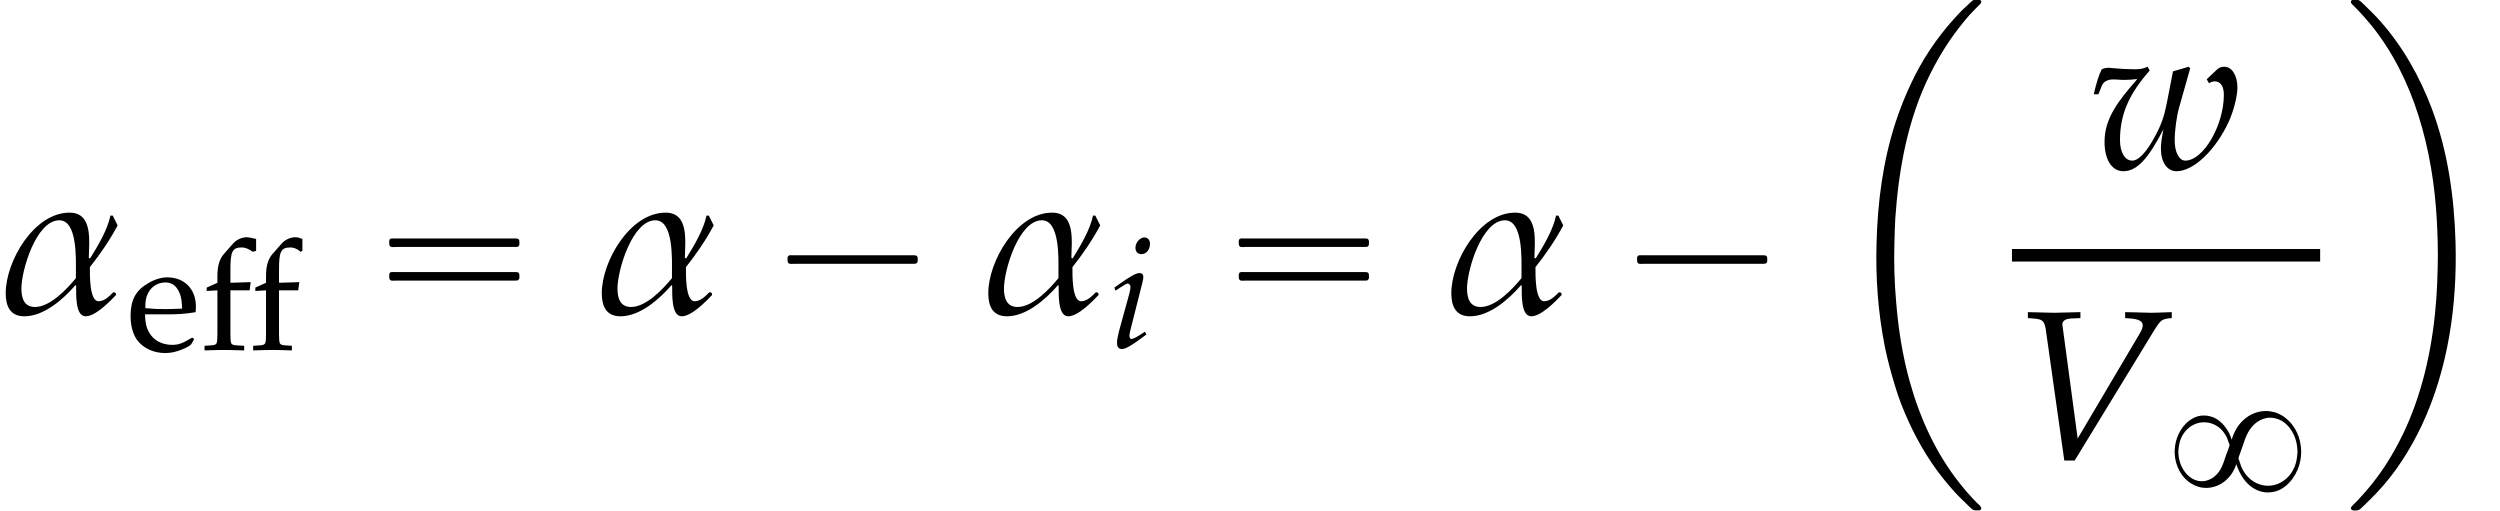
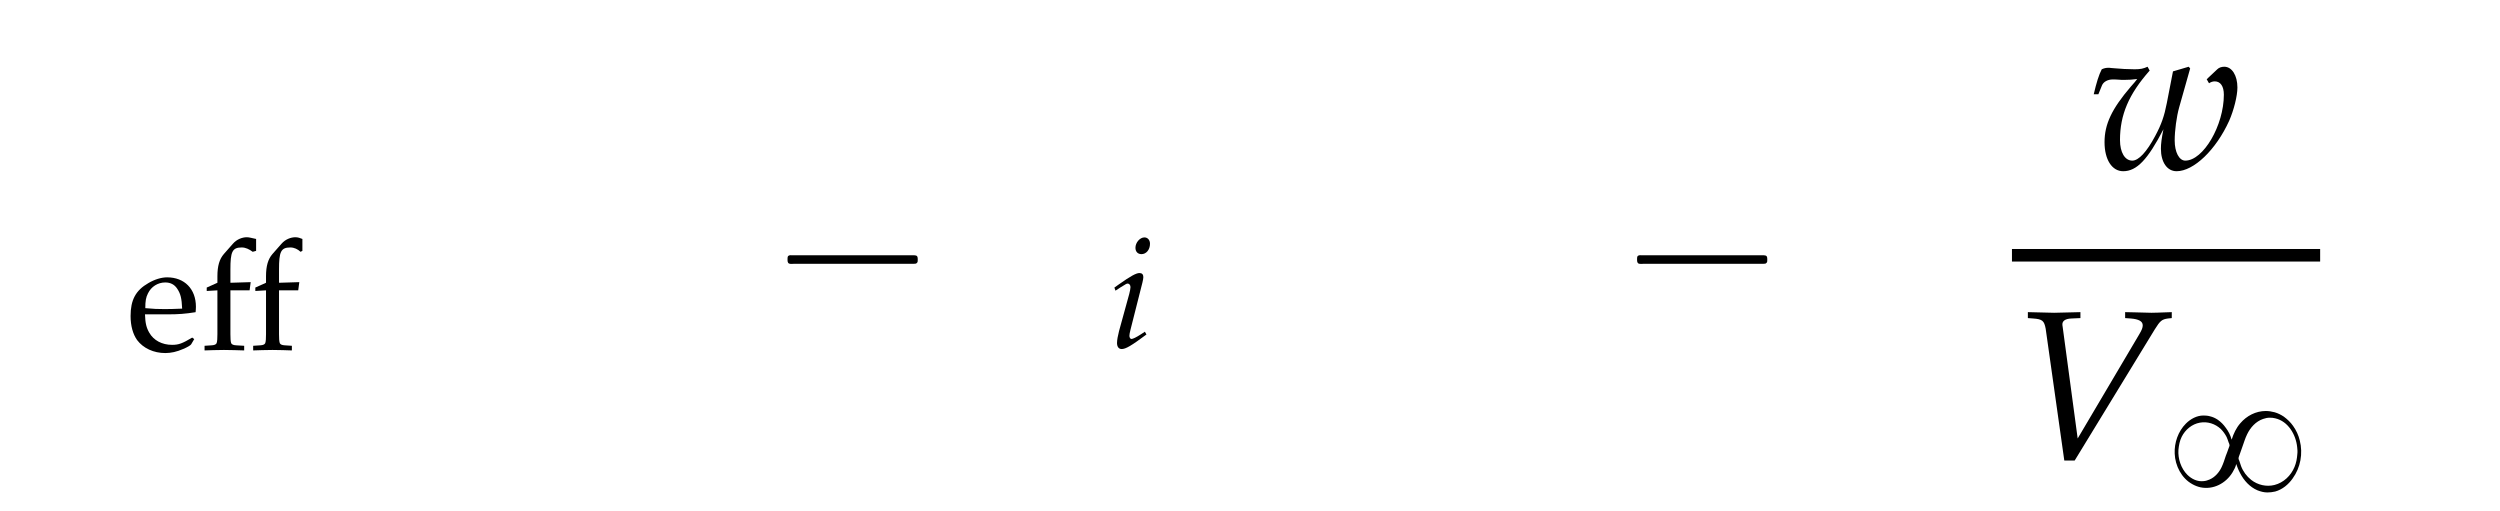
<svg xmlns="http://www.w3.org/2000/svg" xmlns:xlink="http://www.w3.org/1999/xlink" version="1.1" width="128.216pt" height="26.182pt" viewBox="169.018 69.738 128.216 26.182">
  <defs>
    <path id="g1-56" d="M3.395-2.63H3.387C3.332-2.845 3.22-3.061 3.084-3.236C2.973-3.395 2.837-3.531 2.678-3.642C2.558-3.722 2.423-3.786 2.279-3.818C2.168-3.85 2.056-3.858 1.945-3.858C1.602-3.858 1.283-3.682 1.044-3.443C.646-3.045 .446-2.463 .47-1.905C.494-1.283 .821-.638 1.379-.335C1.506-.263 1.65-.207 1.793-.175C2.447-.04 3.092-.375 3.435-.94C3.515-1.076 3.595-1.219 3.626-1.371C3.658-1.299 3.682-1.227 3.706-1.156C3.746-1.068 3.778-.98 3.826-.901C4.017-.526 4.32-.191 4.71-.024C4.87 .04 5.045 .088 5.22 .088C5.356 .088 5.491 .072 5.627 .04C5.994-.064 6.304-.319 6.52-.63C6.926-1.188 7.054-1.913 6.886-2.574C6.822-2.845 6.703-3.1 6.543-3.324C6.416-3.507 6.249-3.666 6.065-3.802C5.922-3.897 5.762-3.977 5.595-4.025C5.444-4.065 5.292-4.089 5.141-4.089C4.631-4.089 4.16-3.842 3.834-3.459C3.626-3.22 3.491-2.933 3.395-2.63ZM3.284-2.327C3.276-2.264 3.236-2.2 3.22-2.136C3.18-2.024 3.14-1.905 3.092-1.793C3.029-1.602 2.965-1.395 2.877-1.211C2.75-.94 2.534-.693 2.256-.574C2.16-.534 2.064-.502 1.961-.494C1.642-.454 1.339-.598 1.116-.821C.797-1.14 .63-1.642 .662-2.096C.685-2.327 .725-2.558 .829-2.766C1.012-3.132 1.355-3.419 1.761-3.491C2.152-3.563 2.55-3.435 2.837-3.164C2.957-3.045 3.053-2.909 3.132-2.758C3.172-2.67 3.204-2.574 3.236-2.479C3.26-2.431 3.284-2.375 3.284-2.327ZM6.759-1.873C6.743-1.65 6.703-1.427 6.615-1.219C6.432-.773 6.057-.414 5.587-.295C5.173-.191 4.726-.295 4.392-.558C4.16-.741 3.977-.988 3.873-1.267C3.842-1.355 3.818-1.443 3.786-1.53C3.77-1.57 3.738-1.626 3.746-1.666C3.746-1.73 3.786-1.801 3.802-1.857L3.937-2.24C4.017-2.455 4.081-2.686 4.184-2.893C4.352-3.244 4.631-3.555 5.005-3.682C5.117-3.722 5.228-3.746 5.348-3.746C5.444-3.746 5.539-3.738 5.627-3.714C6.288-3.563 6.687-2.877 6.751-2.24C6.767-2.12 6.775-1.993 6.759-1.873Z" />
    <use id="g8-86" xlink:href="#g5-86" transform="scale(1.369)" />
    <use id="g8-119" xlink:href="#g5-119" transform="scale(1.369)" />
    <path id="g10-101" d="M3.47-.556L3.367-.635C2.859-.333 2.676-.262 2.334-.262C1.818-.262 1.39-.492 1.167-.881C1.016-1.143 .961-1.366 .945-1.826H2.104C2.652-1.826 2.994-1.85 3.541-1.937C3.549-2.049 3.557-2.12 3.557-2.215C3.557-3.128 2.97-3.724 2.08-3.724C1.787-3.724 1.445-3.621 1.12-3.43C.468-3.057 .206-2.565 .206-1.739C.206-1.239 .326-.81 .54-.508C.858-.087 1.39 .159 1.985 .159C2.279 .159 2.573 .095 2.898-.048C3.113-.135 3.279-.238 3.311-.286L3.47-.556ZM2.851-2.12C2.438-2.104 2.247-2.096 1.961-2.096C1.596-2.096 1.39-2.104 .961-2.144C.961-2.517 .993-2.692 1.096-2.898C1.263-3.248 1.604-3.462 1.985-3.462C2.247-3.462 2.454-3.359 2.596-3.144C2.771-2.882 2.827-2.652 2.851-2.12Z" />
    <path id="g5-86" d="M2.462-.762L1.898-4.955L1.89-5.01C1.874-5.161 1.993-5.249 2.231-5.257L2.565-5.272V-5.495L2.239-5.487C1.945-5.479 1.723-5.471 1.58-5.471S1.215-5.479 .921-5.487L.596-5.495V-5.272L.794-5.257C1.143-5.233 1.207-5.169 1.263-4.875L1.961 .064H2.35L5.352-4.852C5.55-5.169 5.614-5.225 5.844-5.257L5.987-5.272V-5.495L5.749-5.487C5.534-5.479 5.352-5.471 5.225-5.471C5.145-5.471 4.931-5.479 4.605-5.487L4.24-5.495V-5.272L4.447-5.257C4.748-5.233 4.899-5.153 4.899-5.002C4.899-4.915 4.867-4.828 4.772-4.669L2.462-.762Z" />
    <path id="g5-105" d="M.27-3.081L.326-2.922L.58-3.089C.873-3.271 .897-3.287 .953-3.287C1.032-3.287 1.096-3.208 1.096-3.105C1.096-3.049 1.064-2.866 1.032-2.755L.508-.85C.445-.603 .405-.389 .405-.238C.405-.048 .492 .071 .643 .071C.85 .071 1.135-.095 1.914-.675L1.834-.818L1.628-.683C1.397-.532 1.215-.445 1.143-.445C1.088-.445 1.04-.524 1.04-.603S1.056-.754 1.096-.921L1.707-3.335C1.739-3.47 1.755-3.557 1.755-3.621C1.755-3.756 1.683-3.827 1.556-3.827C1.382-3.827 1.088-3.66 .492-3.24L.27-3.081ZM1.81-5.654C1.58-5.654 1.35-5.391 1.35-5.122C1.35-4.923 1.469-4.796 1.66-4.796C1.906-4.796 2.096-5.026 2.096-5.328C2.096-5.519 1.977-5.654 1.81-5.654Z" />
    <path id="g5-119" d="M4.399-3.359L4.486-3.208C4.558-3.256 4.629-3.279 4.701-3.279C4.915-3.279 5.042-3.097 5.042-2.779C5.042-1.628 4.272-.31 3.597-.31C3.367-.31 3.2-.627 3.2-1.064C3.2-1.437 3.271-1.961 3.367-2.303L3.78-3.764L3.724-3.827L3.136-3.653L2.906-2.469C2.811-1.977 2.7-1.66 2.469-1.231C2.152-.635 1.85-.31 1.612-.31C1.334-.31 1.151-.619 1.151-1.08C1.151-2.025 1.477-2.795 2.263-3.684L2.184-3.827C2.025-3.756 1.922-3.732 1.699-3.732S1.143-3.748 .913-3.772L.818-3.78C.77-3.788 .731-3.788 .723-3.788C.627-3.788 .556-3.772 .468-3.732C.357-3.518 .27-3.232 .167-2.795H.341L.476-3.128C.532-3.263 .691-3.351 .881-3.351C.921-3.351 .993-3.351 1.096-3.343C1.159-3.335 1.223-3.335 1.326-3.335C1.493-3.335 1.596-3.343 1.795-3.367L1.771-3.335C1.723-3.271 1.691-3.232 1.556-3.081C.842-2.247 .572-1.675 .572-1C.572-.349 .85 .087 1.27 .087C1.779 .087 2.192-.349 2.779-1.485C2.708-1.135 2.684-.937 2.684-.754C2.684-.254 2.914 .087 3.271 .087C3.915 .087 4.748-.715 5.241-1.802C5.415-2.199 5.55-2.731 5.55-3.049C5.55-3.502 5.344-3.827 5.058-3.827C4.955-3.827 4.859-3.795 4.796-3.732L4.399-3.359Z" />
-     <path id="g0-2" d="M7.255-.327C7.2-.305 7.167-.262 7.124-.229C7.058-.175 7.004-.12 6.938-.055C6.687 .164 6.447 .415 6.229 .665C5.335 1.658 4.582 2.793 4.025 4.004C3.731 4.625 3.48 5.269 3.262 5.924C2.607 7.931 2.335 10.025 2.28 12.12C2.225 13.909 2.356 15.698 2.705 17.455C2.847 18.153 3.033 18.829 3.24 19.505C3.415 20.095 3.644 20.673 3.895 21.229C4.451 22.462 5.16 23.618 6.055 24.644C6.349 24.993 6.676 25.309 7.004 25.625C7.08 25.691 7.167 25.8 7.265 25.833C7.32 25.855 7.396 25.844 7.451 25.844C7.495 25.844 7.549 25.855 7.593 25.833C7.647 25.811 7.669 25.745 7.636 25.691C7.604 25.604 7.505 25.538 7.44 25.473C7.113 25.145 6.818 24.807 6.535 24.447C5.324 22.92 4.505 21.12 3.982 19.244C3.611 17.913 3.393 16.527 3.284 15.153C3.196 14.138 3.164 13.124 3.196 12.109C3.207 11.695 3.218 11.291 3.24 10.876C3.415 8.335 3.884 5.749 5.04 3.447C5.509 2.509 6.065 1.625 6.731 .818C6.927 .567 7.145 .327 7.375 .098C7.44 .033 7.505-.033 7.571-.098C7.604-.131 7.647-.175 7.647-.218C7.68-.371 7.44-.338 7.353-.338C7.32-.338 7.287-.338 7.255-.327Z" />
-     <path id="g0-10" d="M.447-.327C.393-.305 .36-.24 .393-.185C.425-.109 .502-.055 .556 0C.851 .295 1.124 .6 1.396 .927C2.509 2.291 3.305 3.895 3.84 5.575C4.396 7.32 4.691 9.153 4.789 10.975C4.833 11.782 4.855 12.589 4.833 13.396C4.822 13.909 4.8 14.433 4.767 14.945C4.604 17.247 4.135 19.571 3.175 21.676C2.716 22.669 2.16 23.618 1.473 24.48C1.233 24.775 .993 25.058 .731 25.331C.655 25.407 .567 25.495 .491 25.571C.447 25.615 .404 25.658 .382 25.713C.371 25.767 .404 25.811 .447 25.833C.524 25.865 .655 25.855 .731 25.844C.851 25.822 .96 25.68 1.047 25.604C1.276 25.385 1.505 25.156 1.724 24.927C2.673 23.924 3.425 22.735 4.015 21.491C5.378 18.589 5.836 15.305 5.749 12.12C5.684 9.785 5.356 7.451 4.538 5.258C3.916 3.611 3.044 2.051 1.865 .731C1.604 .436 1.32 .164 1.036-.109C.96-.185 .862-.295 .764-.327C.709-.349 .633-.338 .578-.338C.535-.338 .491-.338 .447-.327Z" />
    <use id="g7-11" xlink:href="#g4-11" transform="scale(1.369)" />
    <path id="g11-11" d="M5.201-5.082V-5.693C5.09-5.741 4.963-5.781 4.844-5.781C4.621-5.781 4.335-5.685 4.129-5.447L3.668-4.923C3.438-4.661 3.335-4.304 3.335-3.78V-3.446L2.787-3.2V-3.025L3.335-3.057V-.81C3.335-.596 3.327-.437 3.295-.349C3.263-.278 3.176-.246 3.041-.238L2.676-.214V.024C2.962 .016 3.279 0 3.668 0S4.375 .016 4.661 .024V-.214L4.296-.238C4.161-.246 4.073-.278 4.042-.349C4.01-.437 4.002-.596 4.002-.81V-3.057H4.987L5.042-3.478L4.002-3.446V-4.121C4.002-5.026 4.089-5.257 4.582-5.257C4.78-5.257 4.963-5.169 5.106-5.034L5.201-5.082ZM2.827-5.082V-5.693C2.596-5.741 2.469-5.781 2.35-5.781C2.128-5.781 1.842-5.685 1.636-5.447L1.175-4.923C.945-4.661 .842-4.304 .842-3.78V-3.446L.294-3.2V-3.025L.842-3.057V-.81C.842-.596 .834-.437 .802-.349C.77-.278 .683-.246 .548-.238L.183-.214V.024C.468 .016 .786 0 1.175 0S1.882 .016 2.215 .024V-.214L1.802-.238C1.667-.246 1.58-.278 1.548-.349C1.517-.437 1.509-.596 1.509-.81V-3.057H2.493L2.549-3.478L1.509-3.446V-4.121C1.509-5.026 1.596-5.257 2.088-5.257C2.287-5.257 2.469-5.169 2.652-5.034L2.827-5.082Z" />
-     <path id="g4-11" d="M4.407-3.279C4.343-3.398 4.288-3.526 4.224-3.645H4.137C4.026-3.105 3.66-2.501 3.375-2.041L3.327-2.064C3.335-2.676 3.494-3.756 2.604-3.756C1.27-3.756 .214-1.93 .214-.738C.214-.262 .373 .127 .913 .127C1.644 .127 2.366-.508 2.827-1.04L2.851-1.016C2.859-.754 2.803 .127 3.208 .127C3.581 .127 4.113-.429 4.343-.667V-.731L4.296-.77H4.24C4.097-.627 3.915-.437 3.692-.437C3.343-.437 3.367-1.461 3.367-1.715C3.756-2.207 4.113-2.724 4.407-3.279ZM2.843-1.302C2.509-.897 1.882-.222 1.31-.222C.897-.222 .802-.564 .802-.913C.802-1.604 1.358-3.47 2.223-3.47C2.906-3.47 2.843-2.001 2.843-1.525V-1.302Z" />
    <path id="g2-1" d="M.982-2.945C.949-2.935 .927-2.913 .916-2.88S.905-2.804 .905-2.771C.905-2.684 .895-2.575 .982-2.531C1.058-2.498 1.178-2.52 1.265-2.52H1.909H5.978H7.135H7.396C7.451-2.52 7.505-2.52 7.538-2.564C7.582-2.596 7.582-2.651 7.582-2.705C7.582-2.793 7.593-2.924 7.484-2.945C7.44-2.956 7.385-2.956 7.342-2.956H7.08H6.24H2.509H1.44H1.145C1.091-2.956 1.036-2.967 .982-2.945Z" />
-     <path id="g2-16" d="M.982-3.807C.949-3.796 .927-3.775 .916-3.742S.905-3.665 .905-3.633C.905-3.545 .895-3.436 .982-3.393C1.058-3.36 1.178-3.382 1.265-3.382H1.909H5.978H7.124C7.211-3.382 7.309-3.382 7.396-3.382C7.451-3.382 7.505-3.382 7.538-3.425C7.582-3.458 7.582-3.513 7.582-3.567C7.582-3.655 7.593-3.785 7.484-3.807C7.44-3.818 7.385-3.818 7.342-3.818H7.08H6.24H2.509H1.44H1.145C1.091-3.818 1.036-3.829 .982-3.807ZM.982-2.084C.949-2.073 .927-2.051 .916-2.018S.905-1.942 .905-1.909C.905-1.822 .895-1.713 .982-1.669C1.058-1.636 1.178-1.658 1.265-1.658H1.909H5.978H7.135H7.396C7.451-1.658 7.505-1.658 7.538-1.702C7.582-1.735 7.582-1.789 7.582-1.844C7.582-1.931 7.593-2.062 7.484-2.084C7.44-2.095 7.385-2.095 7.342-2.095H7.08H6.24H2.509H1.44H1.145C1.091-2.095 1.036-2.105 .982-2.084Z" />
  </defs>
  <g id="page1">
    <use x="169.018" y="85.786" xlink:href="#g7-11" />
    <use x="175.509" y="87.686" xlink:href="#g10-101" />
    <use x="179.326" y="87.686" xlink:href="#g11-11" />
    <use x="188.075" y="85.786" xlink:href="#g2-16" />
    <use x="199.588" y="85.786" xlink:href="#g7-11" />
    <use x="208.503" y="85.786" xlink:href="#g2-1" />
    <use x="219.41" y="85.786" xlink:href="#g7-11" />
    <use x="225.901" y="87.568" xlink:href="#g5-105" />
    <use x="231.645" y="85.786" xlink:href="#g2-16" />
    <use x="243.158" y="85.786" xlink:href="#g7-11" />
    <use x="252.073" y="85.786" xlink:href="#g2-1" />
    <use x="262.98" y="70.066" xlink:href="#g0-2" />
    <use x="276.169" y="78.4" xlink:href="#g8-119" />
    <rect x="272.204" y="82.508" height=".644" width="15.806" />
    <use x="272.204" y="93.269" xlink:href="#g8-86" />
    <use x="280.08" y="94.906" xlink:href="#g1-56" />
    <use x="289.205" y="70.066" xlink:href="#g0-10" />
  </g>
</svg>